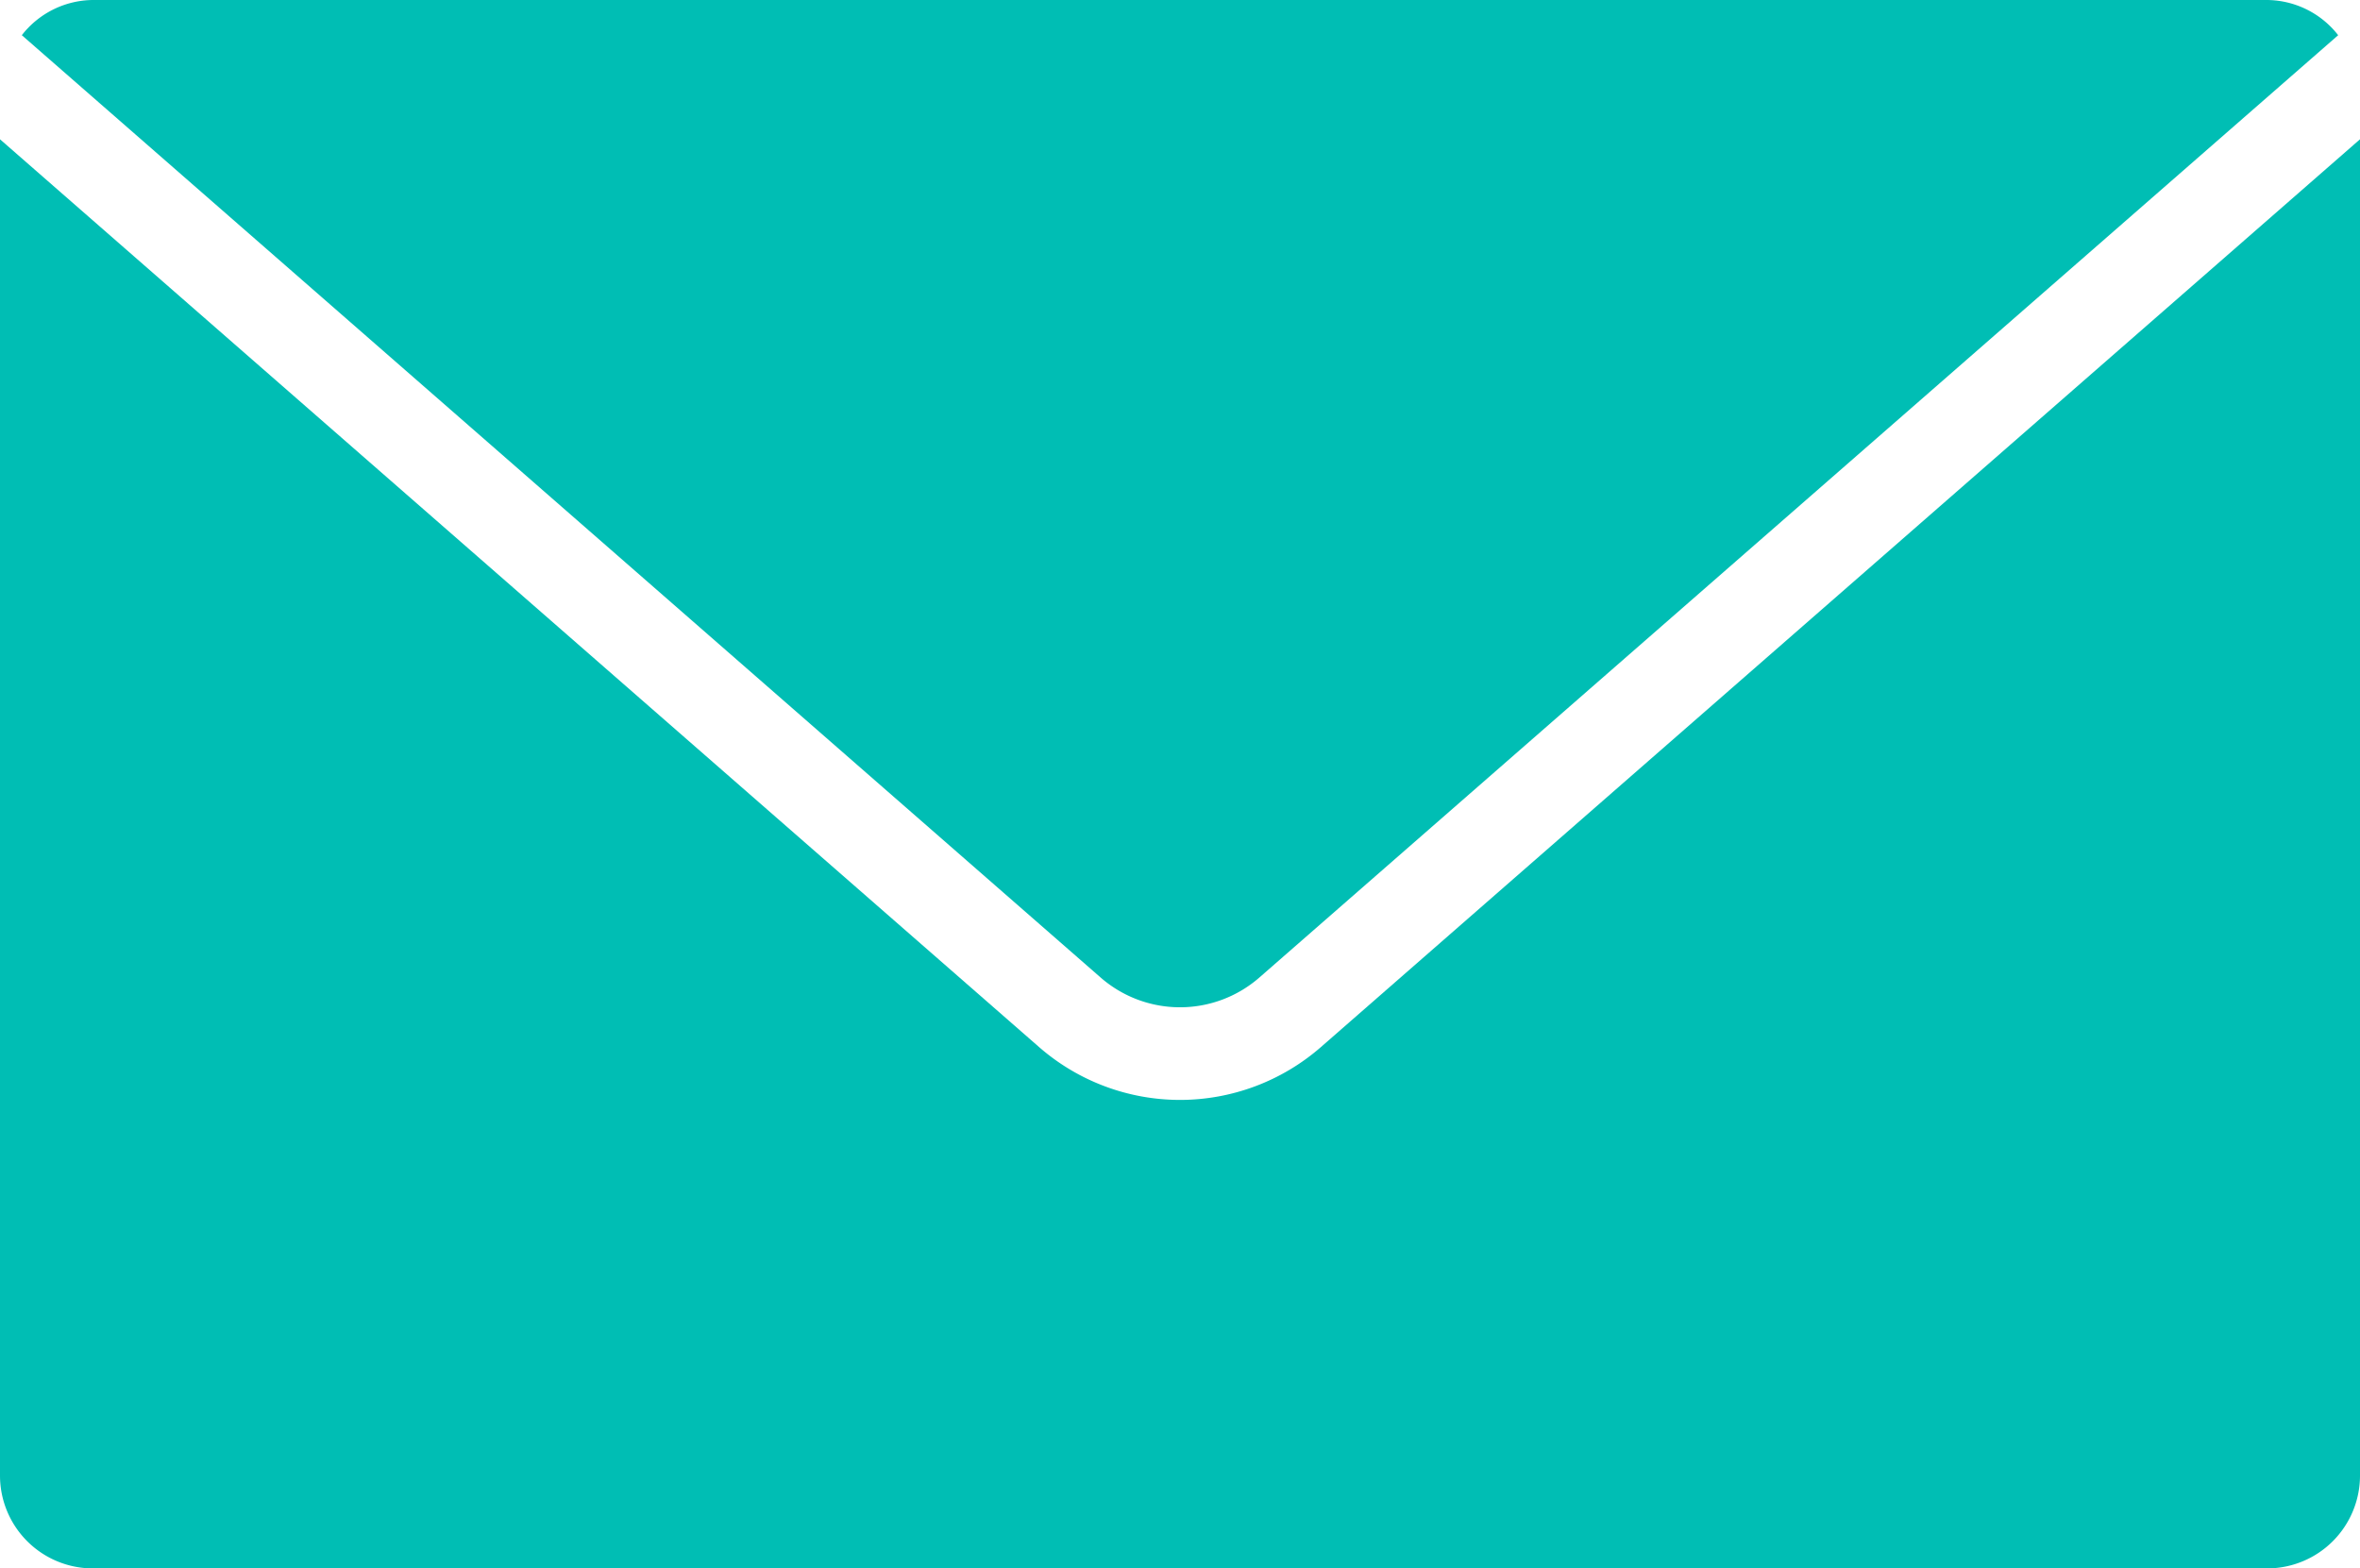
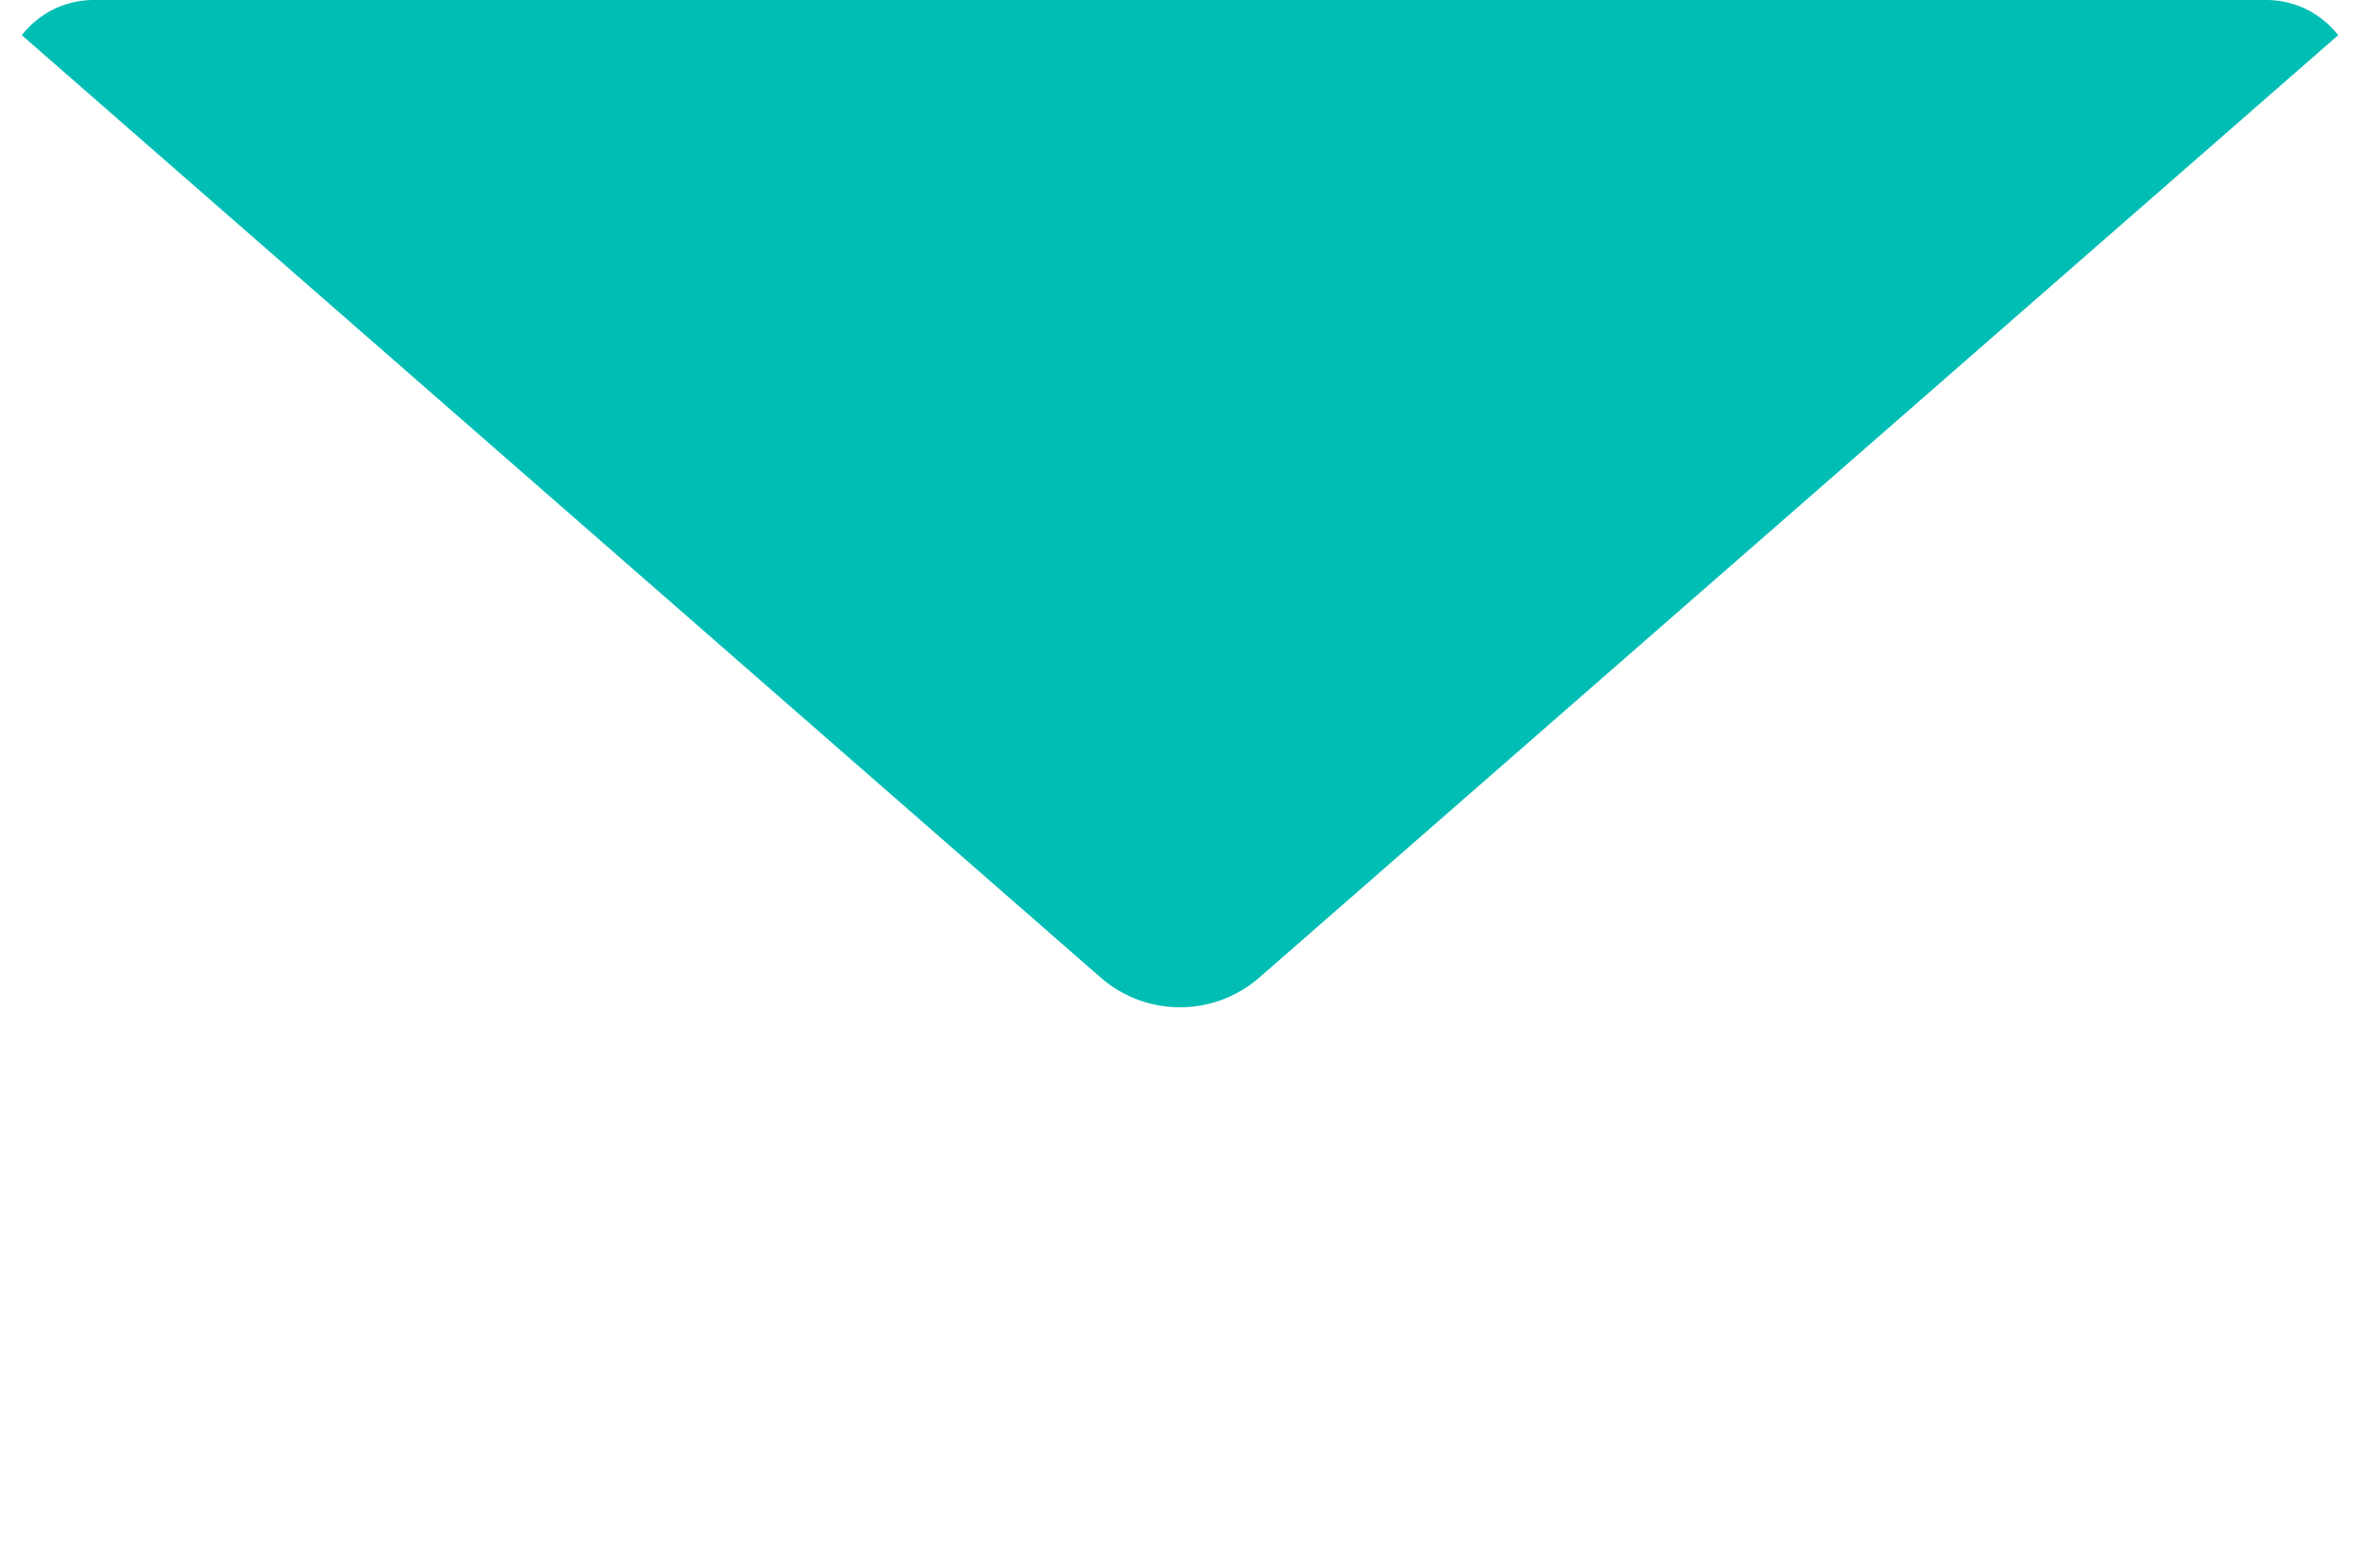
<svg xmlns="http://www.w3.org/2000/svg" width="25.415" height="16.89" viewBox="0 0 25.415 16.89">
  <g data-name="グループ 3842" fill="#00beb4">
    <path data-name="パス 15010" d="M11.854 10.528a1.3 1.3 0 001.707 0L25.18.379A.981.981 0 0024.415 0H1a.981.981 0 00-.765.379z" />
-     <path data-name="パス 15011" d="M14.218 11.282a2.308 2.308 0 01-3.021 0L0 1.5v14.39a1 1 0 001 1h23.415a1 1 0 001-1V1.5z" />
  </g>
</svg>